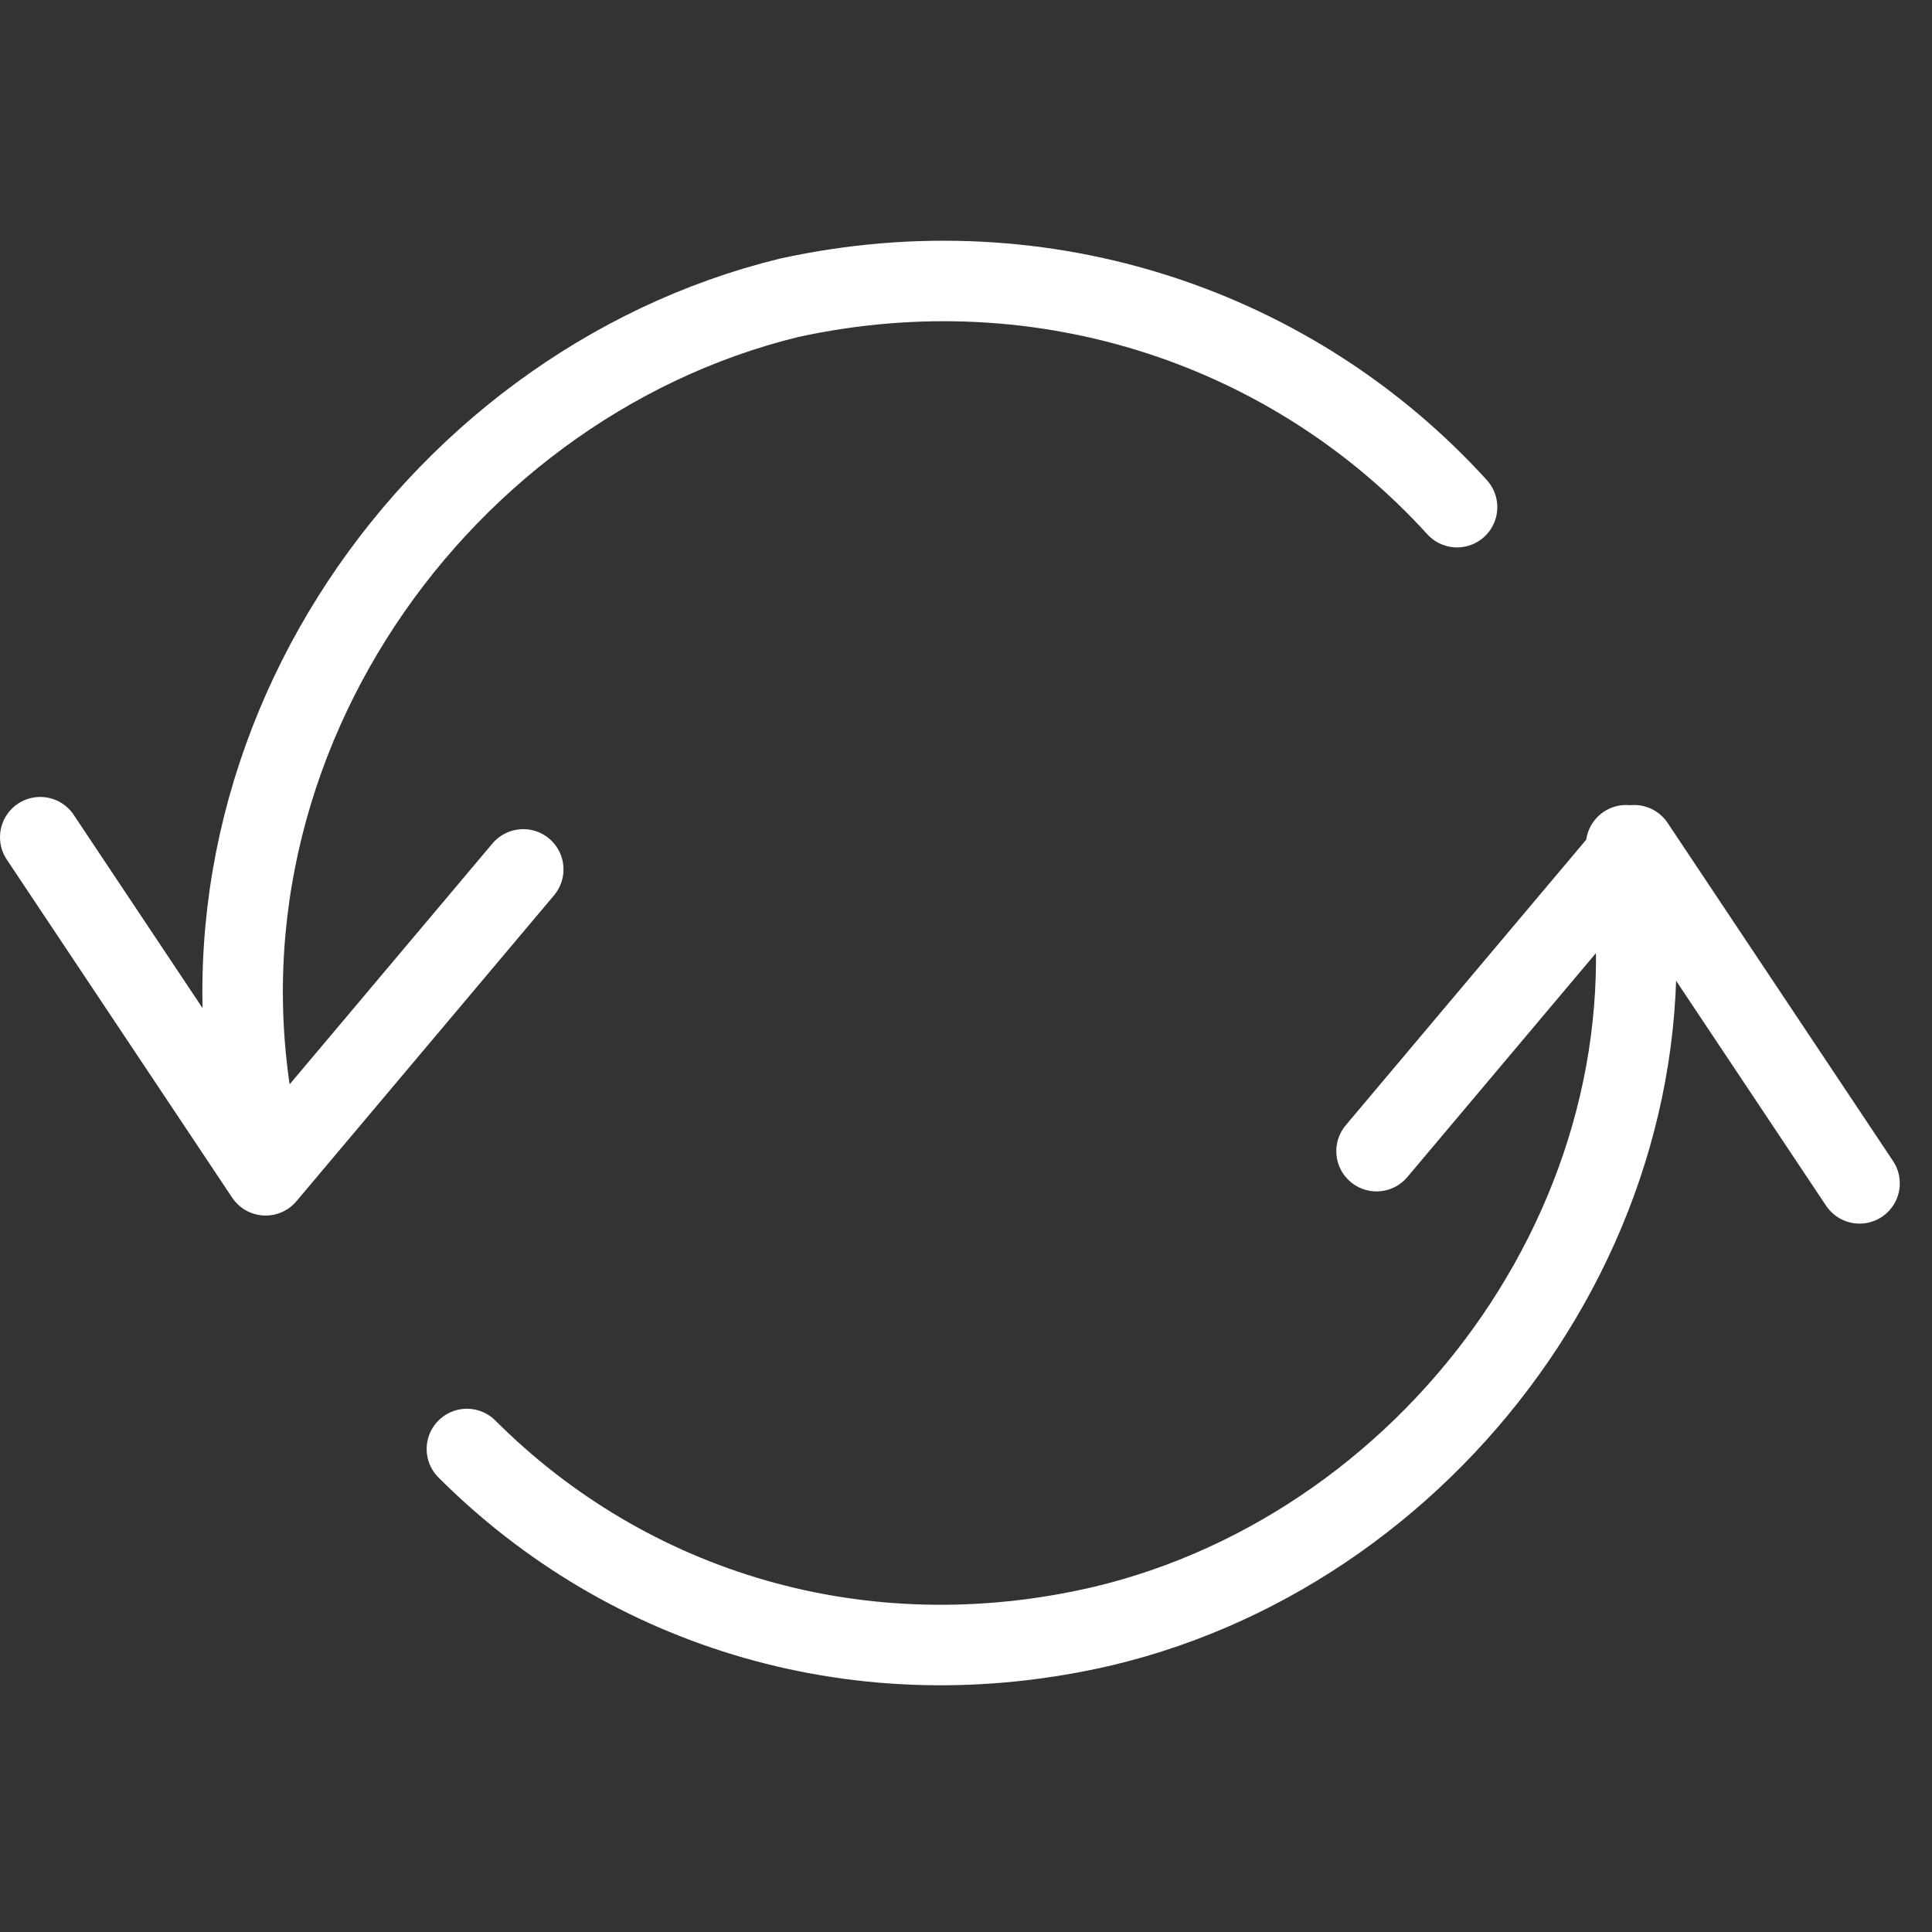
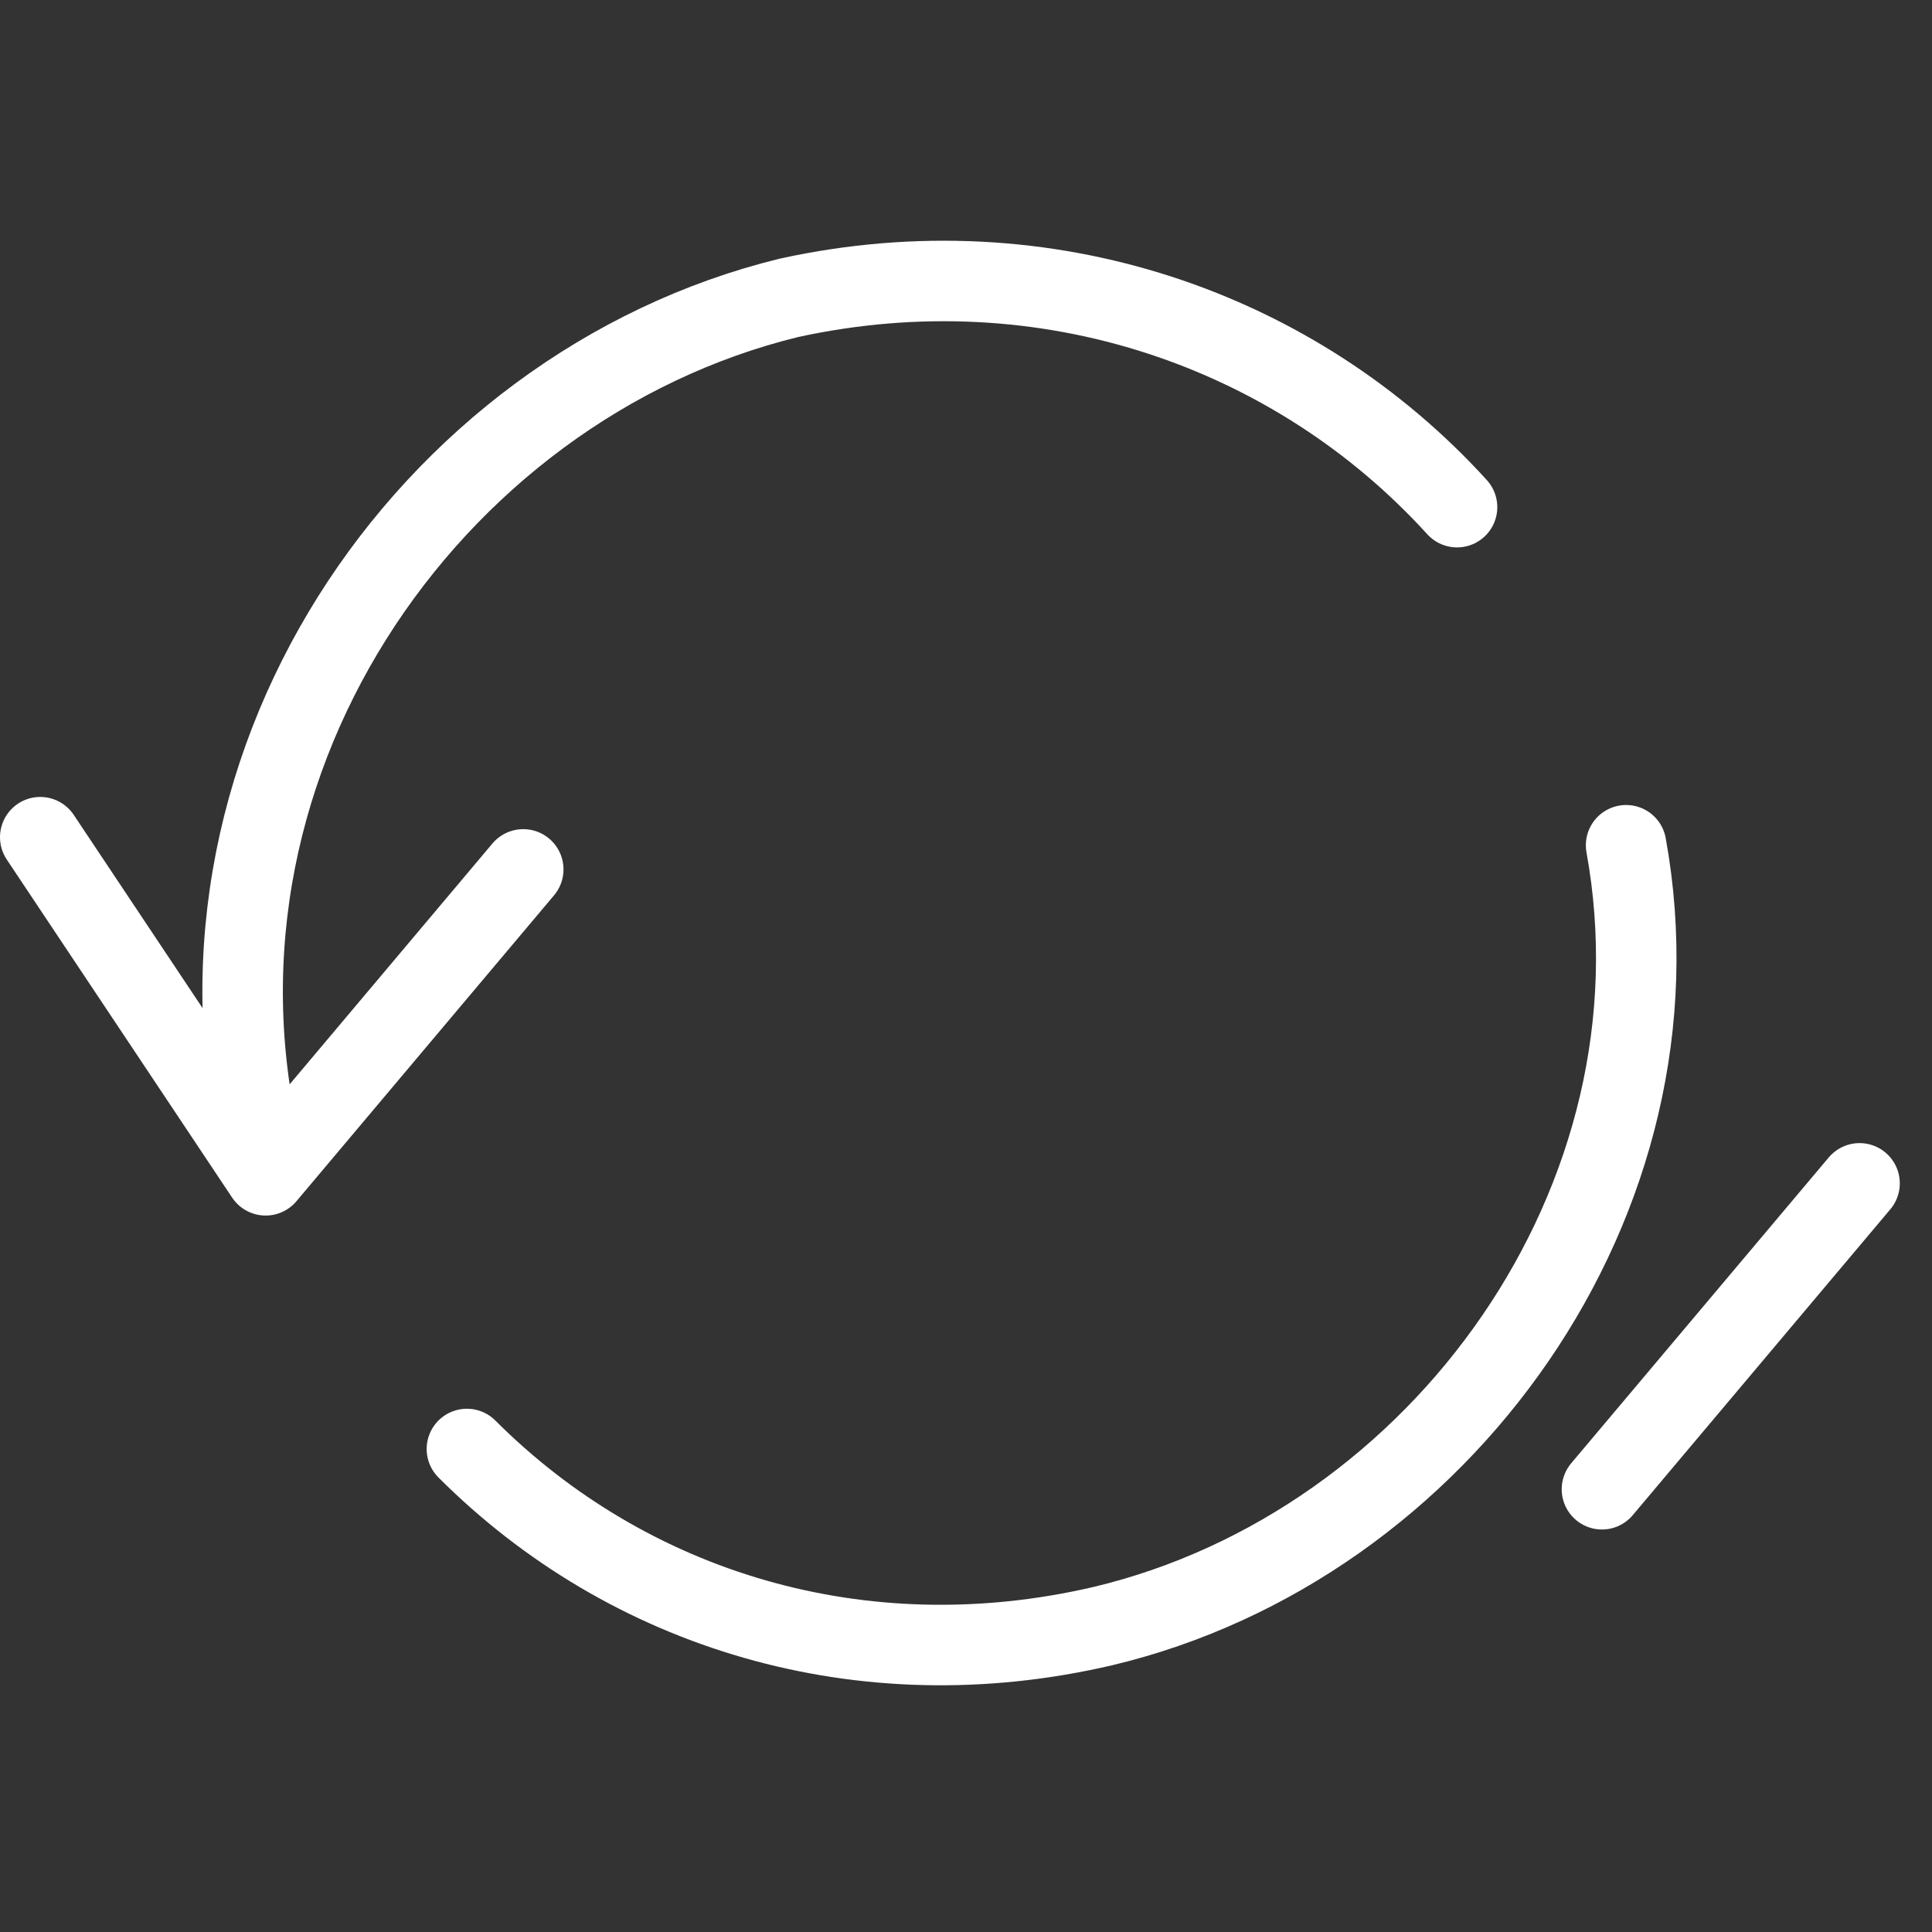
<svg xmlns="http://www.w3.org/2000/svg" version="1.1" id="Calque_1" x="0px" y="0px" width="24px" height="24px" viewBox="-371 -2 24 24" enable-background="new -371 -2 24 24" xml:space="preserve">
  <rect x="-371" y="-2" width="24" height="24" fill="#333333" stroke="none" />
  <g>
-     <path fill="none" stroke="#FFFFFF" stroke-linecap="round" stroke-linejoin="round" stroke-miterlimit="10" d="M-370.5,8.4l2.8,4.2   l3.2-3.8 M-347.9,12.7l-2.8-4.2l-3.2,3.8 M-350.8,8.5c0.8,4.4-2.3,8.7-6.5,9.7c-3,0.7-5.9-0.2-7.9-2.2 M-367.7,12.5   c-1.3-4.9,2-9.7,6.5-10.8c3.2-0.7,6.3,0.4,8.3,2.6" />
+     <path fill="none" stroke="#FFFFFF" stroke-linecap="round" stroke-linejoin="round" stroke-miterlimit="10" d="M-370.5,8.4l2.8,4.2   l3.2-3.8 M-347.9,12.7l-3.2,3.8 M-350.8,8.5c0.8,4.4-2.3,8.7-6.5,9.7c-3,0.7-5.9-0.2-7.9-2.2 M-367.7,12.5   c-1.3-4.9,2-9.7,6.5-10.8c3.2-0.7,6.3,0.4,8.3,2.6" />
  </g>
</svg>